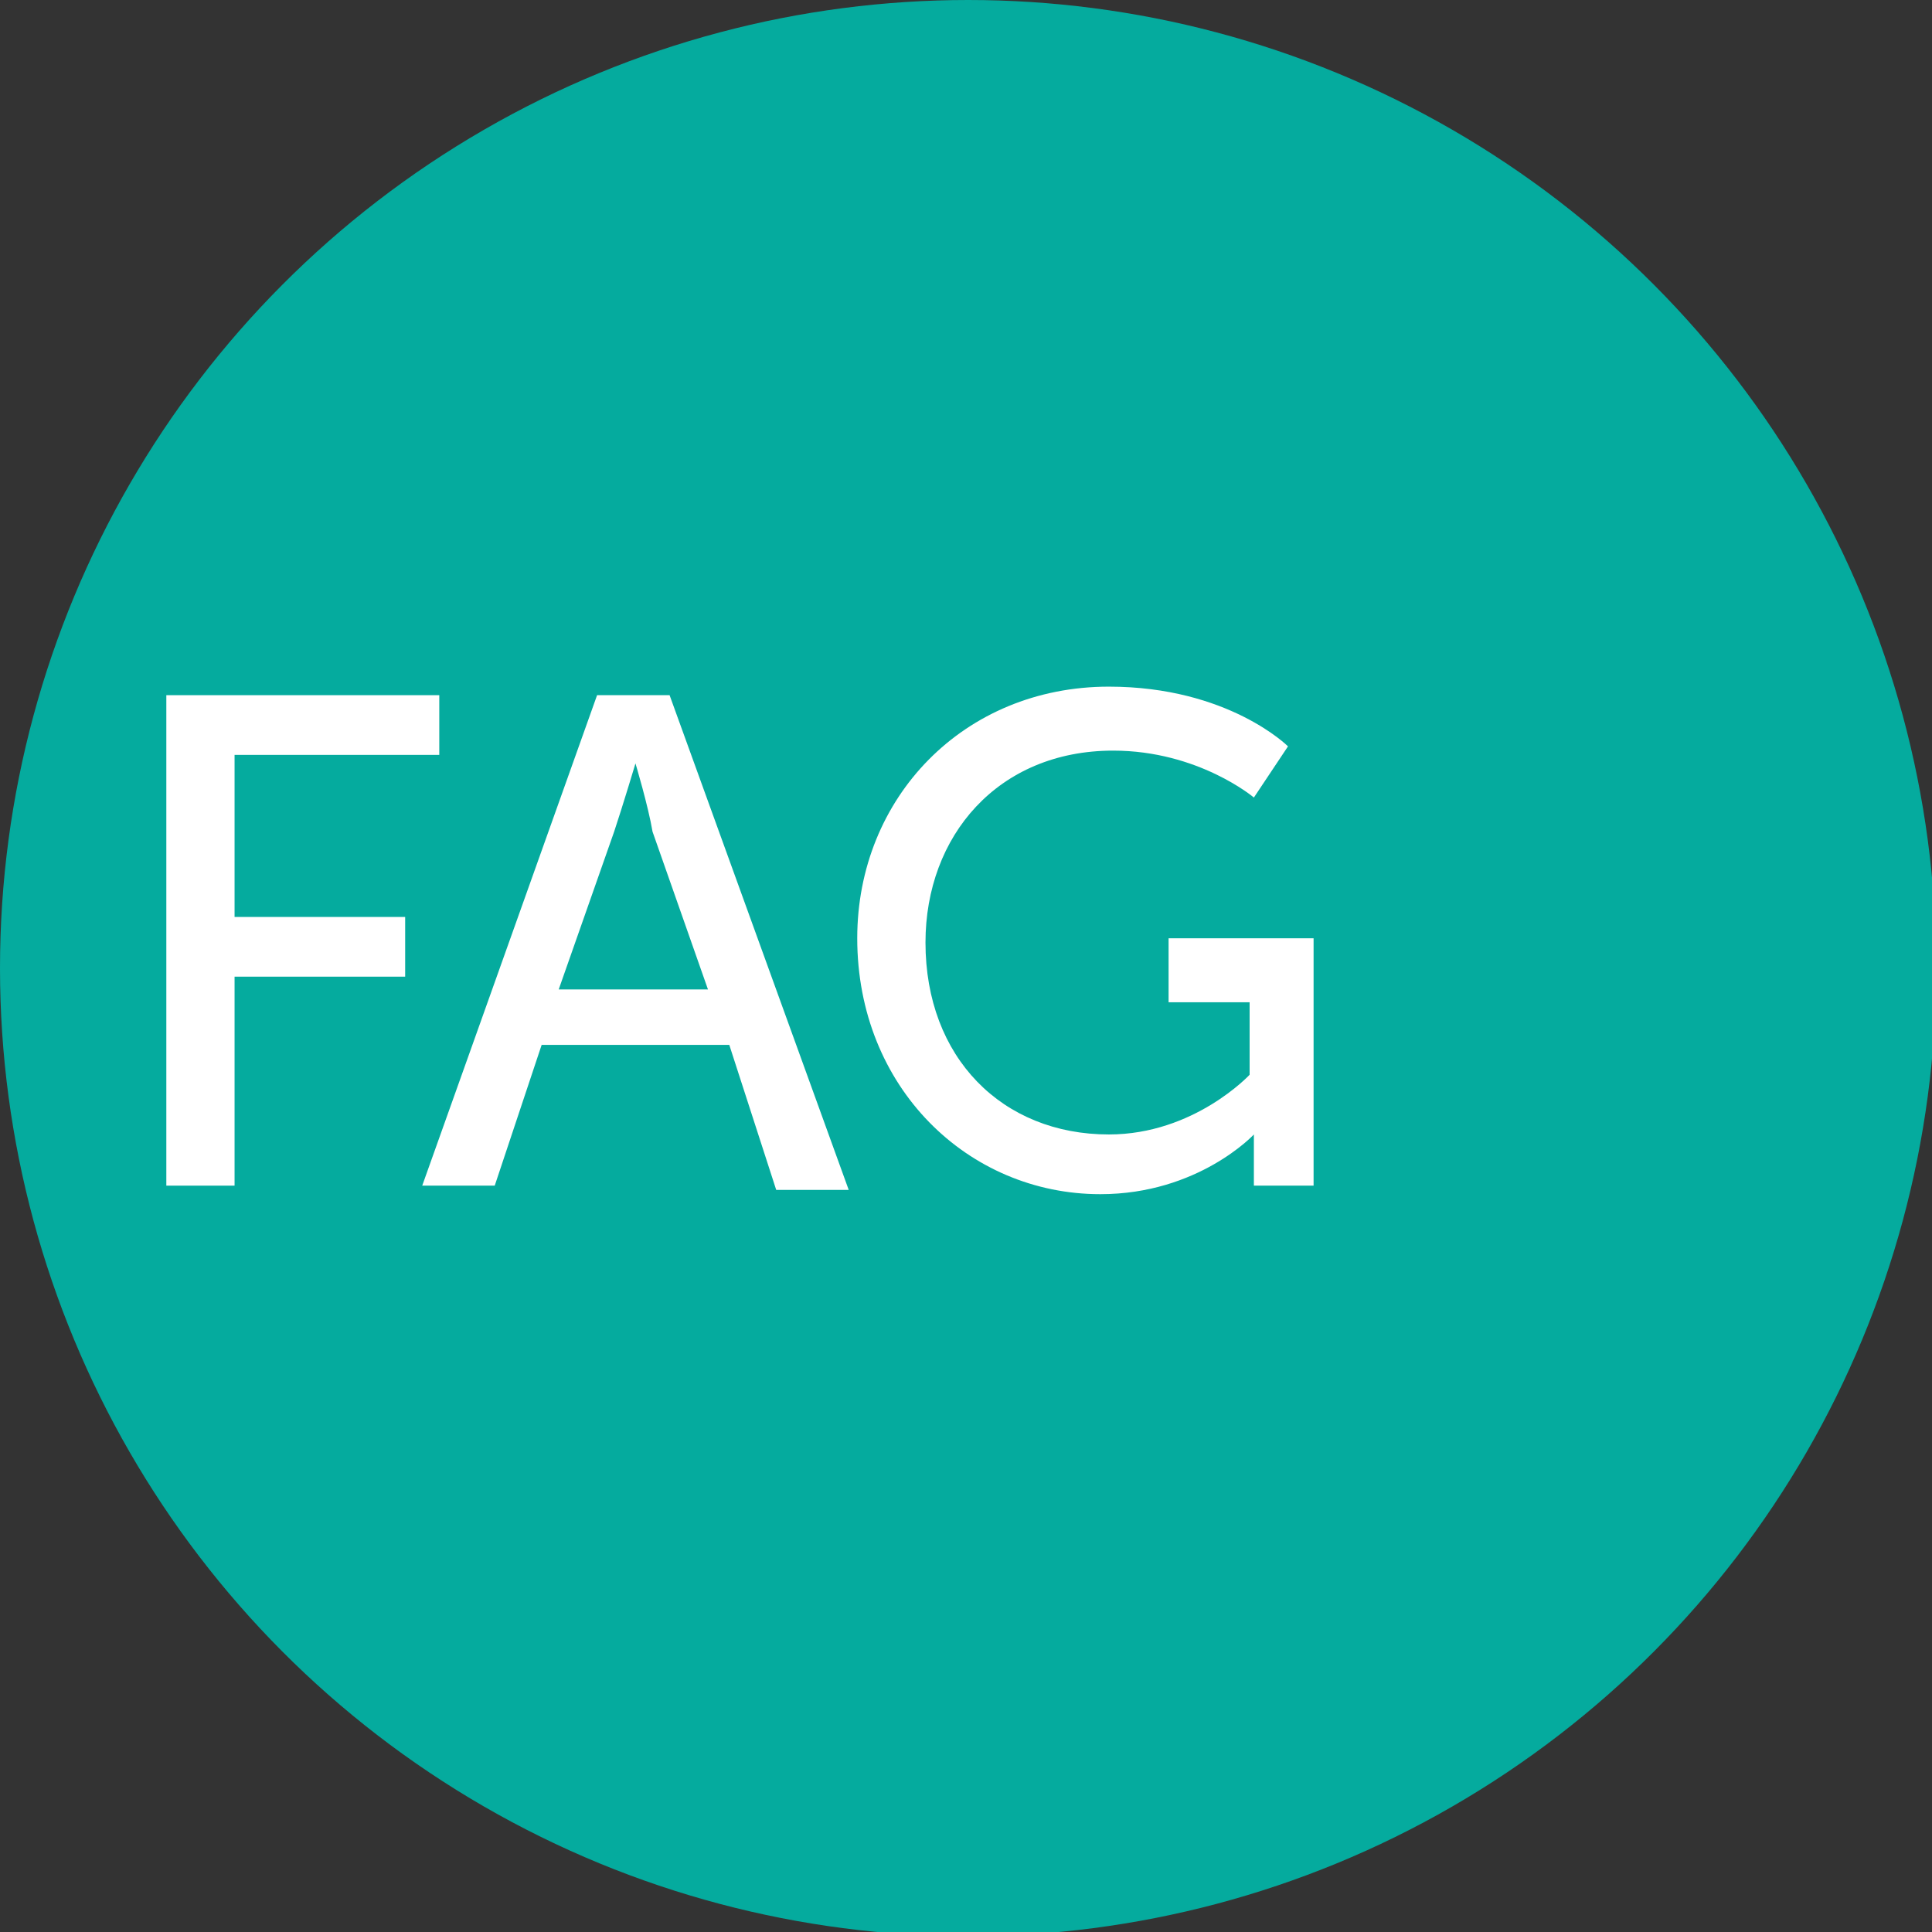
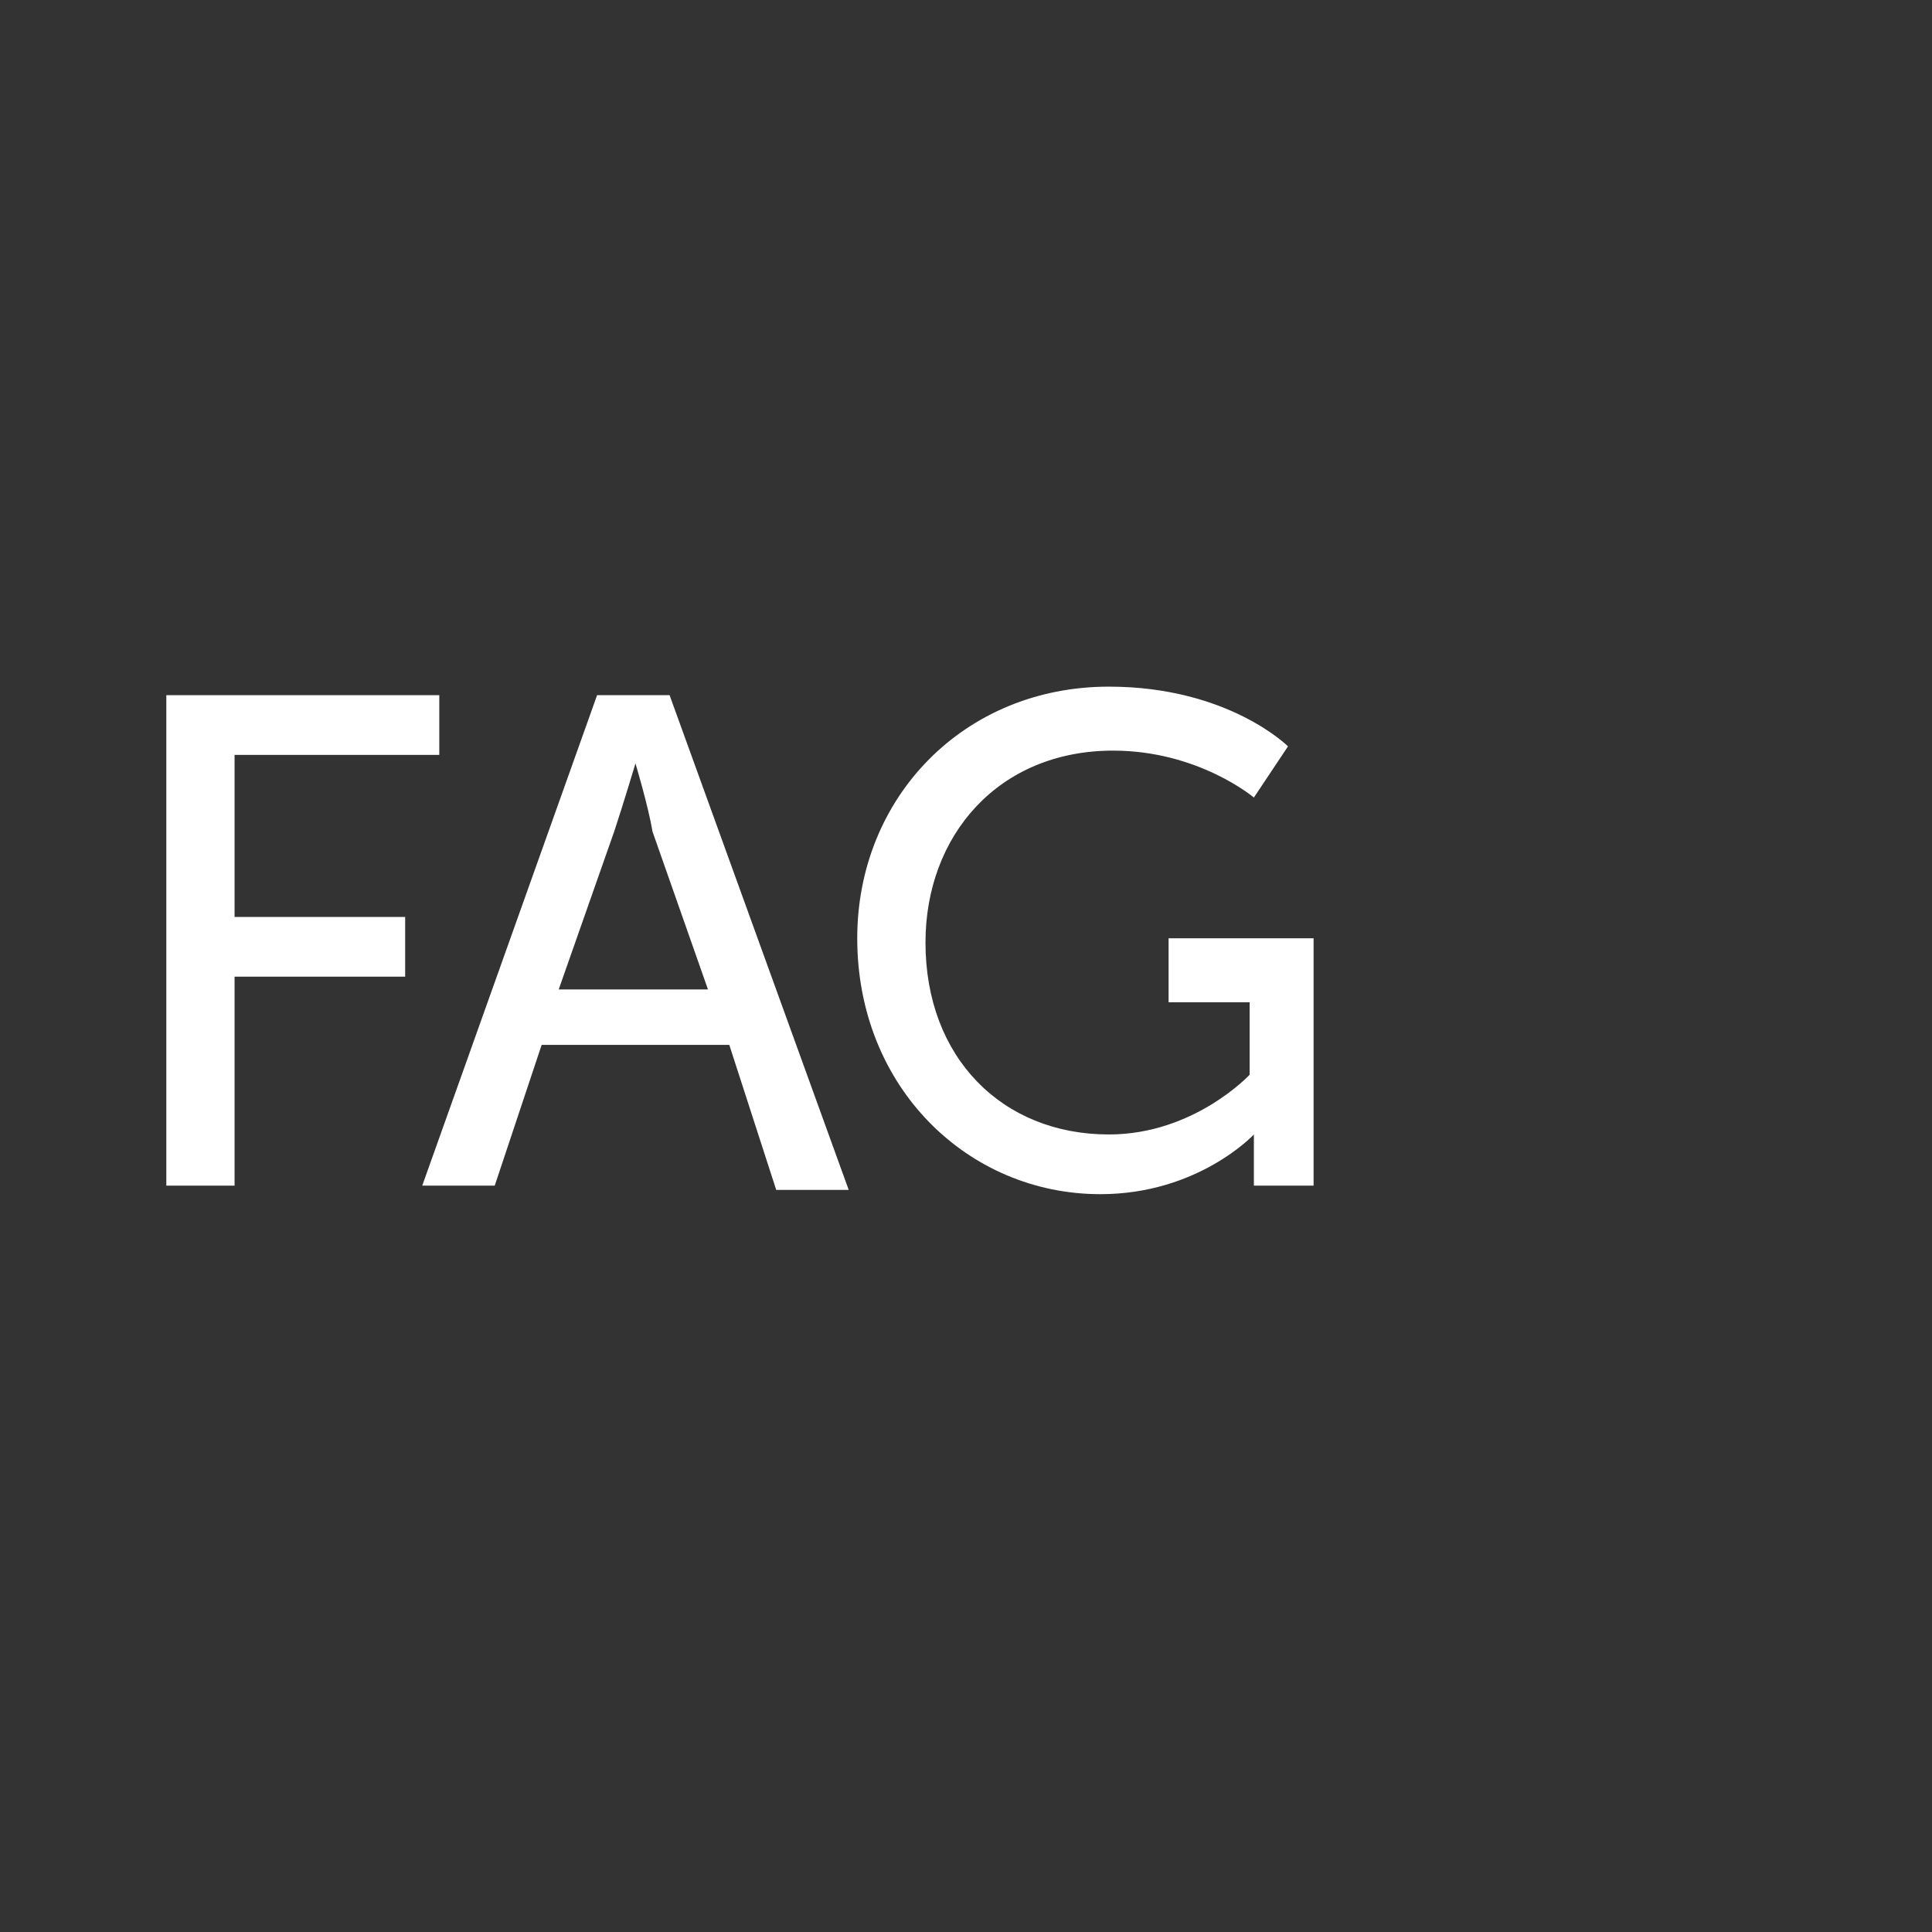
<svg xmlns="http://www.w3.org/2000/svg" id="Livello_1" x="0px" y="0px" viewBox="0 0 45.3 45.3" style="enable-background:new 0 0 45.3 45.3;" xml:space="preserve">
  <rect x="0" y="0" width="45.3" height="45.3" fill="#333333" stroke="none" />
  <style type="text/css"> .st0{fill:#05AB9E;} .st1{fill:#FFFFFF;} </style>
  <title>icone-area</title>
  <g id="Ambulatori_diagnostica">
-     <circle class="st0" cx="22.7" cy="22.7" r="22.7" />
-   </g>
+     </g>
  <g>
    <path class="st1" d="M3.9,16.3h6.4v1.4H5.5v3.8h4v1.4h-4v4.9H3.9V16.3z" />
    <path class="st1" d="M17.1,24.5h-4.4l-1.1,3.3H9.9L14,16.3h1.7l4.2,11.6h-1.7L17.1,24.5z M14.9,17.9c0,0-0.3,1-0.5,1.6l-1.3,3.7 h3.5l-1.3-3.7C15.2,18.9,14.9,17.9,14.9,17.9L14.9,17.9z" />
    <path class="st1" d="M26,16.1c2.8,0,4.2,1.4,4.2,1.4l-0.8,1.2c0,0-1.3-1.1-3.3-1.1c-2.7,0-4.4,2-4.4,4.5c0,2.7,1.8,4.5,4.3,4.5 c2,0,3.3-1.4,3.3-1.4v-1.7h-1.9V22h3.4v5.8h-1.4v-0.7c0-0.2,0-0.5,0-0.5h0c0,0-1.3,1.4-3.6,1.4c-3.1,0-5.7-2.5-5.7-6 C20.1,18.7,22.6,16.1,26,16.1z" />
  </g>
</svg>